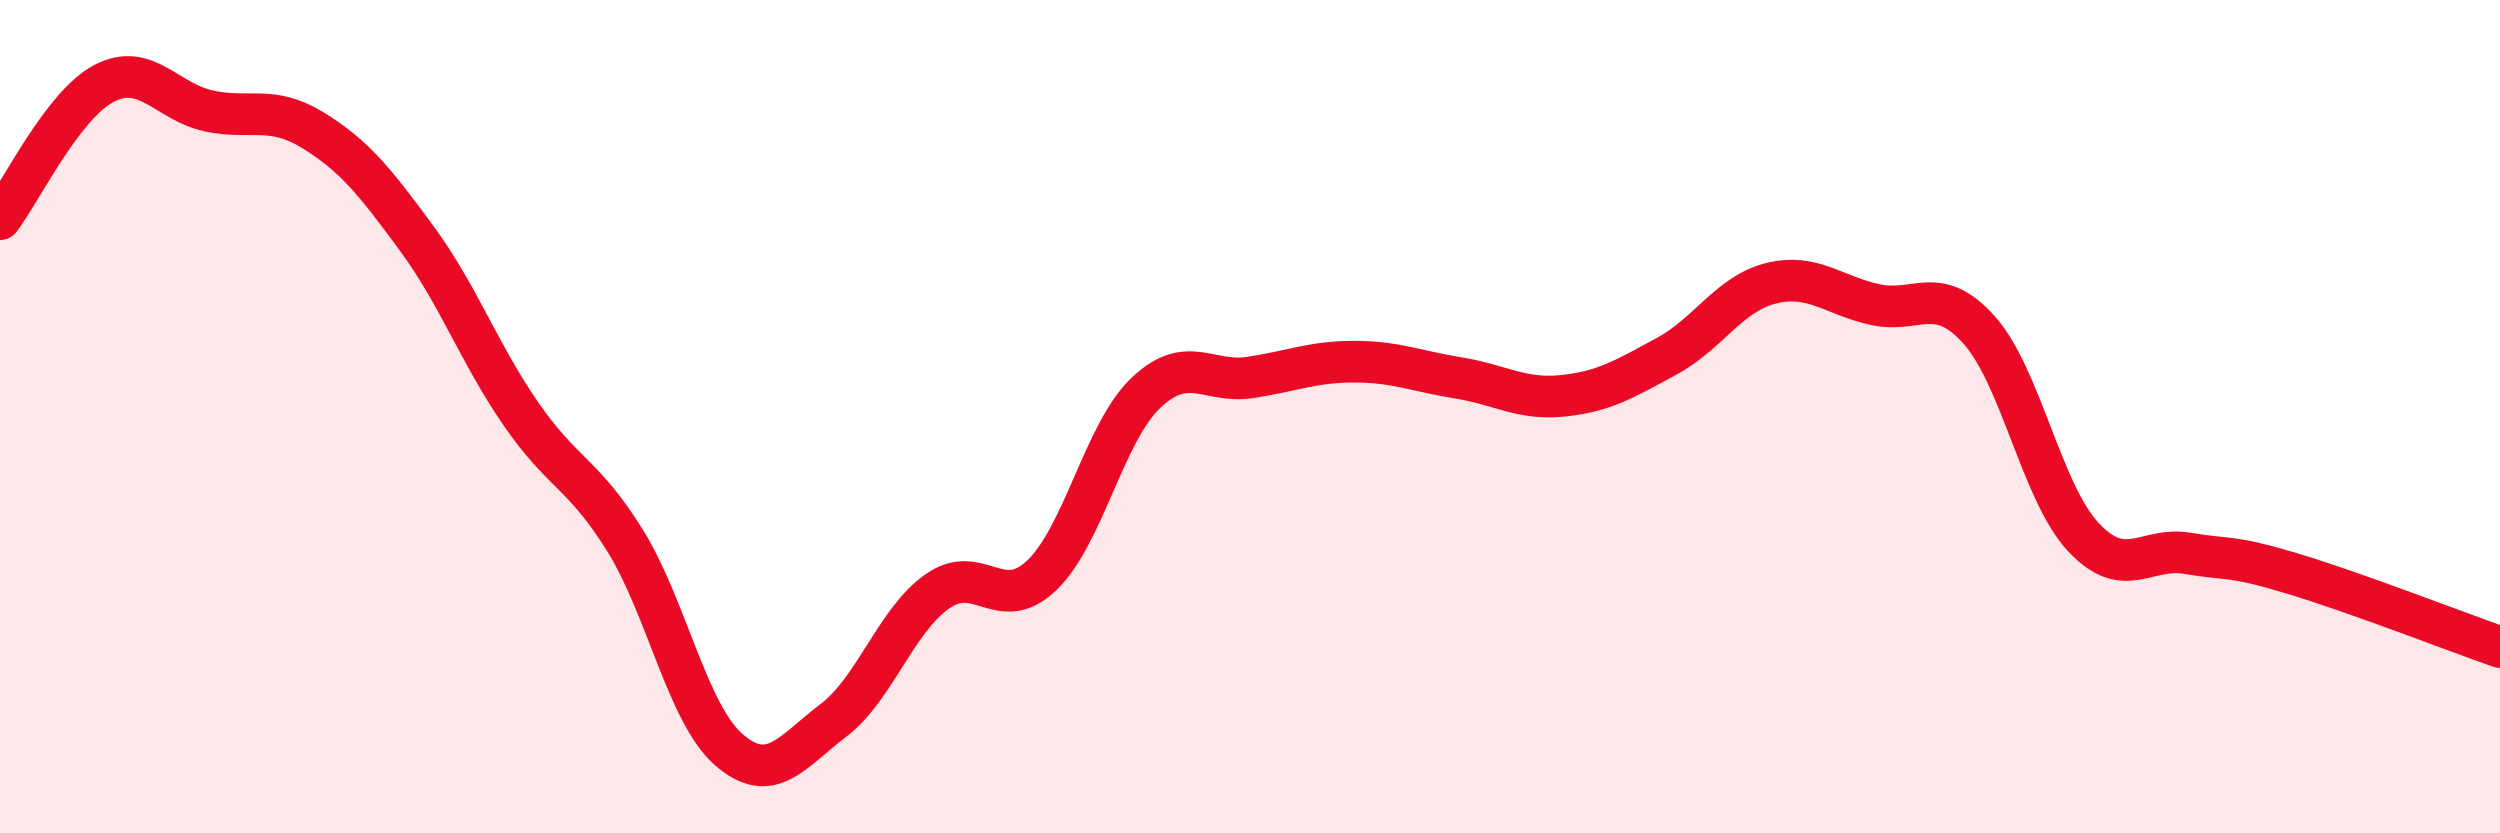
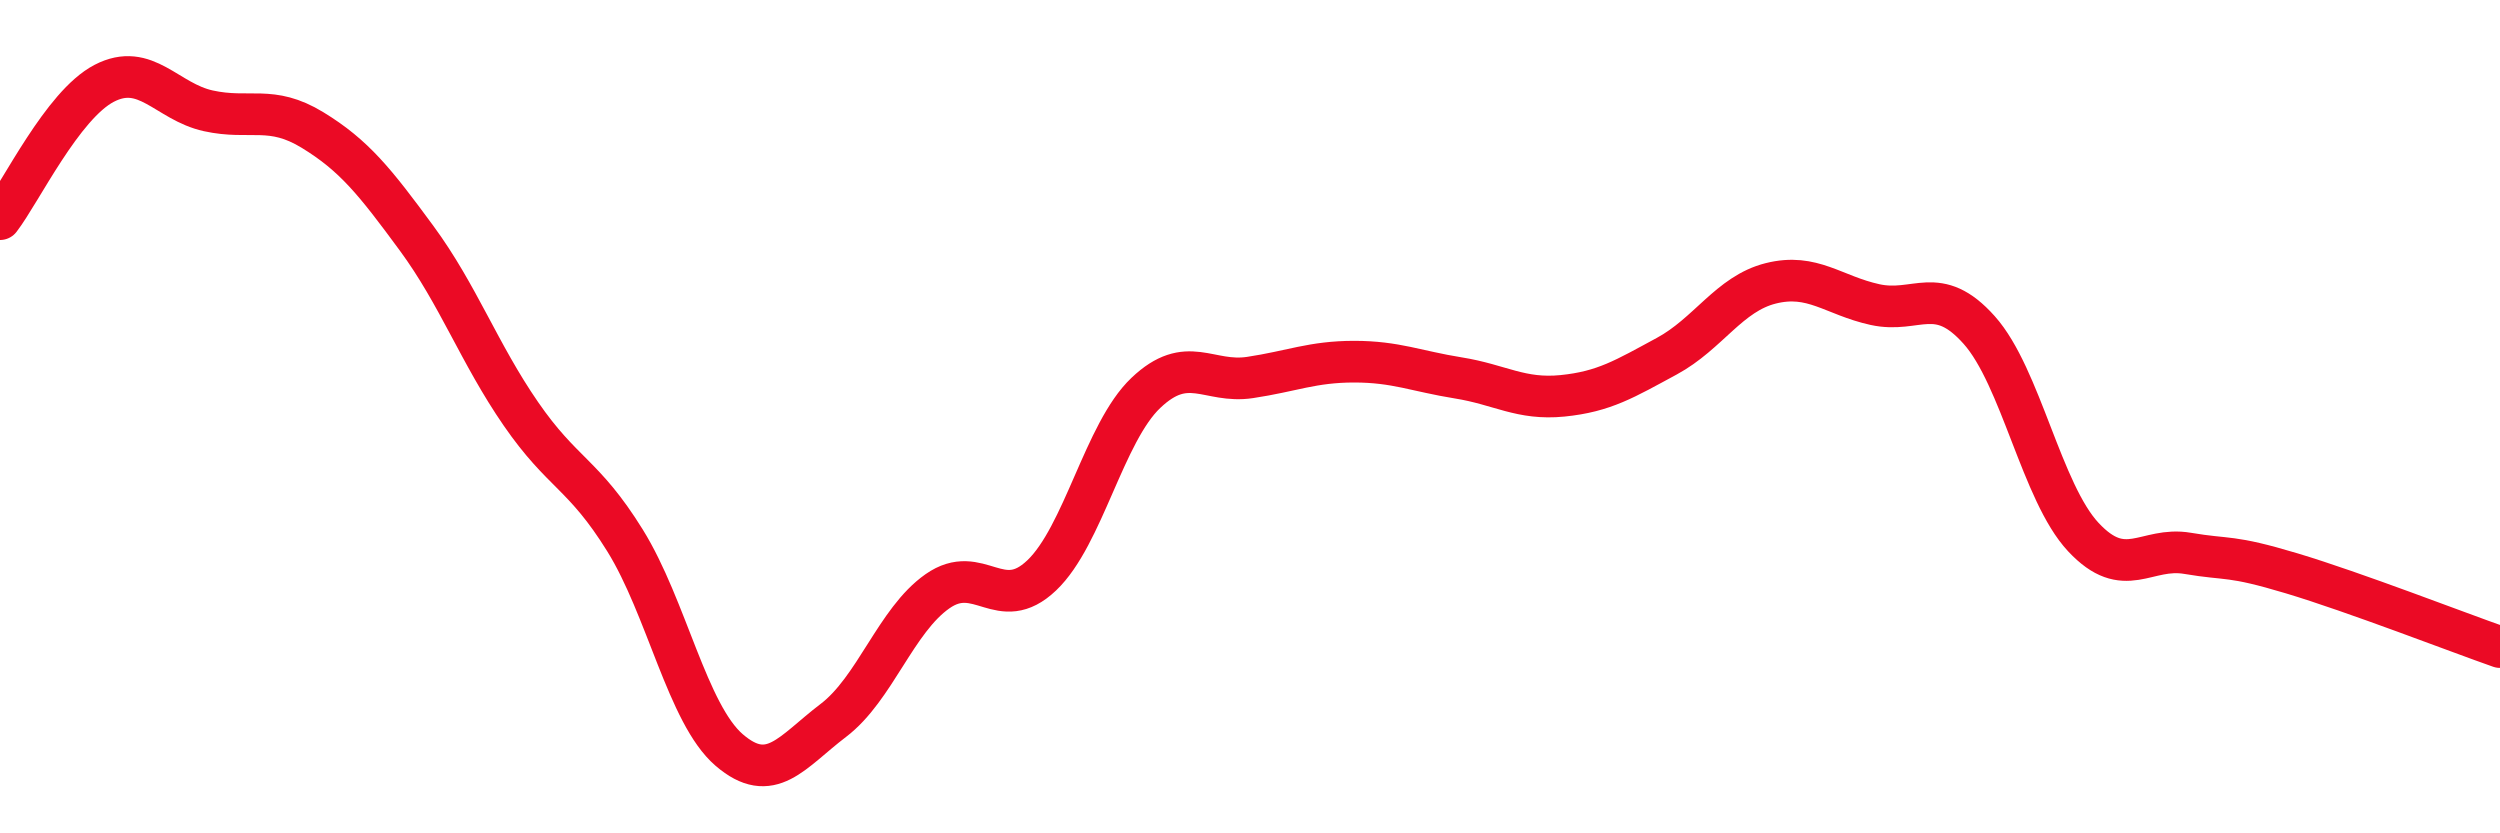
<svg xmlns="http://www.w3.org/2000/svg" width="60" height="20" viewBox="0 0 60 20">
-   <path d="M 0,5.26 C 0.5,4.61 1.5,2.52 2.5,2 C 3.5,1.48 4,2.44 5,2.66 C 6,2.88 6.5,2.51 7.5,3.12 C 8.5,3.73 9,4.36 10,5.72 C 11,7.08 11.5,8.48 12.5,9.93 C 13.5,11.38 14,11.36 15,12.97 C 16,14.58 16.5,17.14 17.5,18 C 18.5,18.86 19,18.05 20,17.29 C 21,16.53 21.5,14.89 22.5,14.19 C 23.5,13.49 24,14.76 25,13.81 C 26,12.86 26.5,10.38 27.5,9.43 C 28.5,8.48 29,9.21 30,9.06 C 31,8.91 31.5,8.68 32.5,8.68 C 33.5,8.68 34,8.91 35,9.07 C 36,9.23 36.5,9.6 37.5,9.5 C 38.5,9.4 39,9.09 40,8.55 C 41,8.01 41.5,7.05 42.5,6.8 C 43.5,6.55 44,7.09 45,7.31 C 46,7.53 46.5,6.8 47.5,7.92 C 48.5,9.04 49,11.82 50,12.89 C 51,13.96 51.5,13.11 52.5,13.28 C 53.5,13.45 53.5,13.31 55,13.76 C 56.5,14.21 59,15.18 60,15.53L60 20L0 20Z" fill="#EB0A25" opacity="0.1" stroke-linecap="round" stroke-linejoin="round" />
  <path d="M 0,5.26 C 0.5,4.61 1.5,2.52 2.5,2 C 3.5,1.48 4,2.44 5,2.66 C 6,2.88 6.5,2.51 7.5,3.12 C 8.5,3.73 9,4.36 10,5.72 C 11,7.08 11.5,8.48 12.5,9.93 C 13.5,11.38 14,11.36 15,12.97 C 16,14.58 16.5,17.14 17.5,18 C 18.5,18.86 19,18.05 20,17.29 C 21,16.53 21.5,14.89 22.5,14.19 C 23.5,13.49 24,14.76 25,13.81 C 26,12.86 26.5,10.38 27.5,9.43 C 28.5,8.48 29,9.21 30,9.06 C 31,8.91 31.5,8.68 32.5,8.68 C 33.5,8.68 34,8.91 35,9.07 C 36,9.23 36.5,9.6 37.5,9.5 C 38.5,9.4 39,9.09 40,8.55 C 41,8.01 41.5,7.05 42.5,6.8 C 43.5,6.55 44,7.09 45,7.31 C 46,7.53 46.5,6.8 47.5,7.92 C 48.5,9.04 49,11.82 50,12.89 C 51,13.96 51.5,13.11 52.5,13.28 C 53.5,13.45 53.5,13.31 55,13.76 C 56.5,14.21 59,15.18 60,15.53" stroke="#EB0A25" stroke-width="1" fill="none" stroke-linecap="round" stroke-linejoin="round" />
</svg>